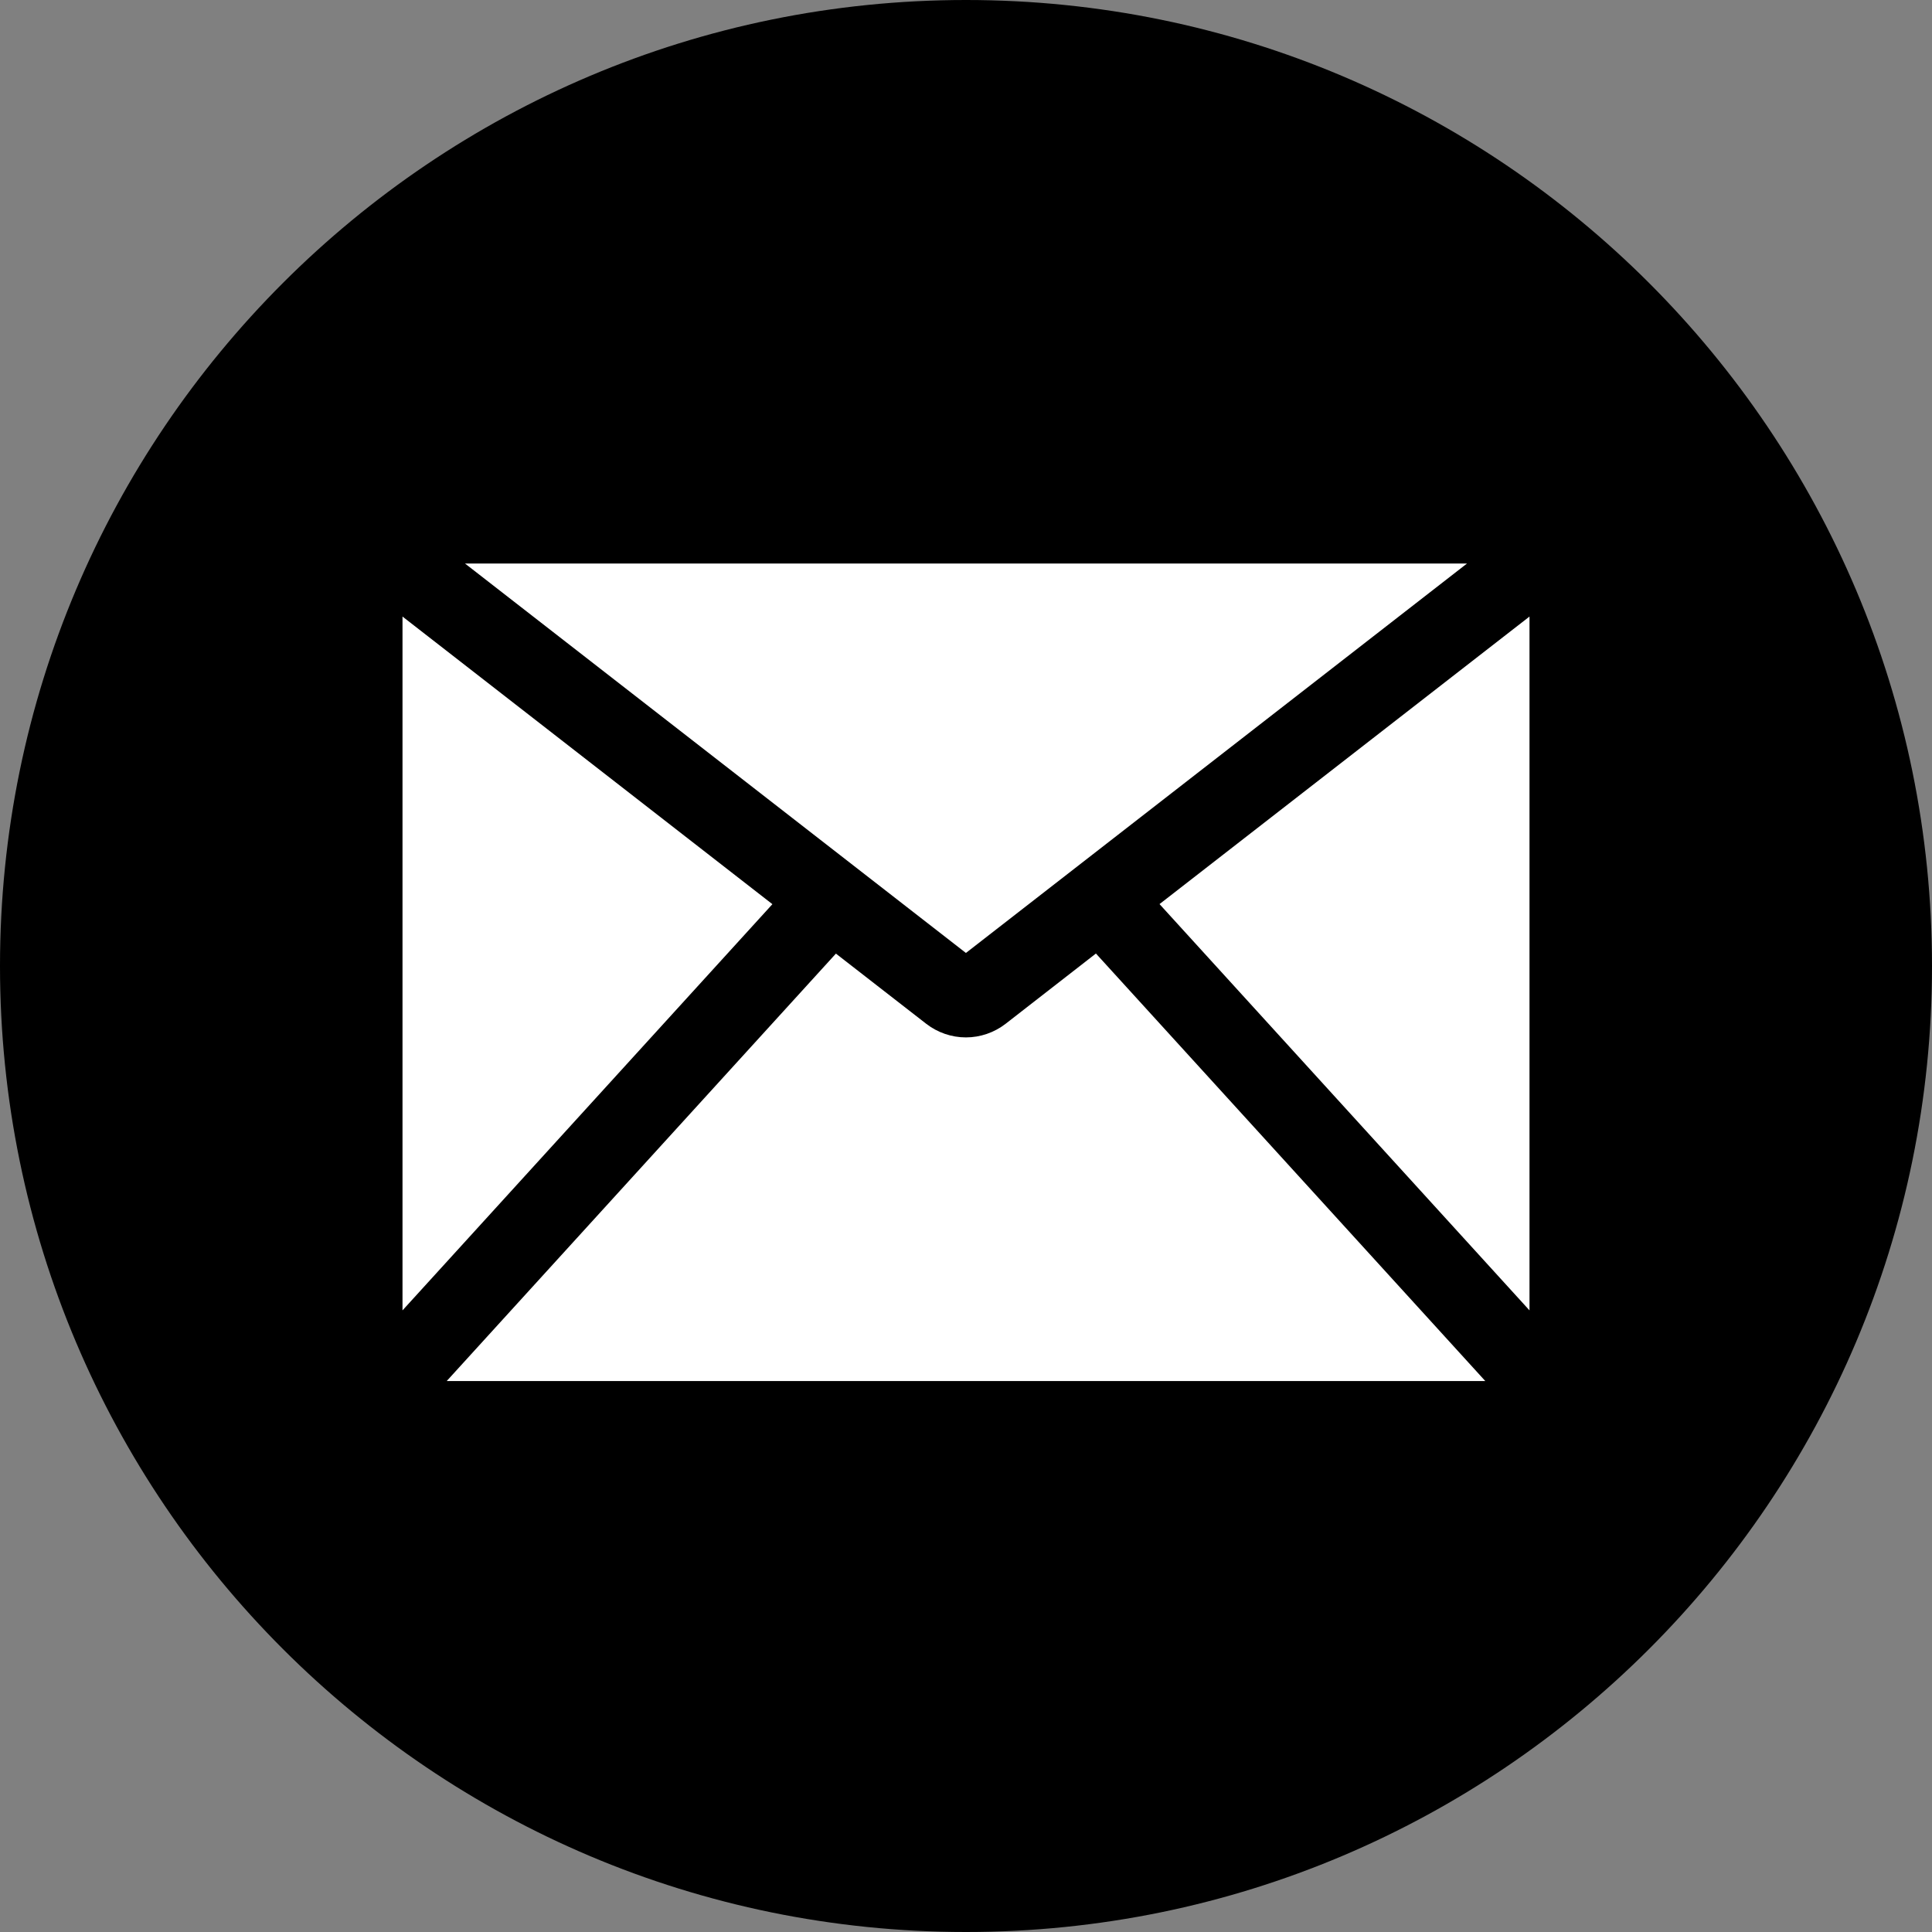
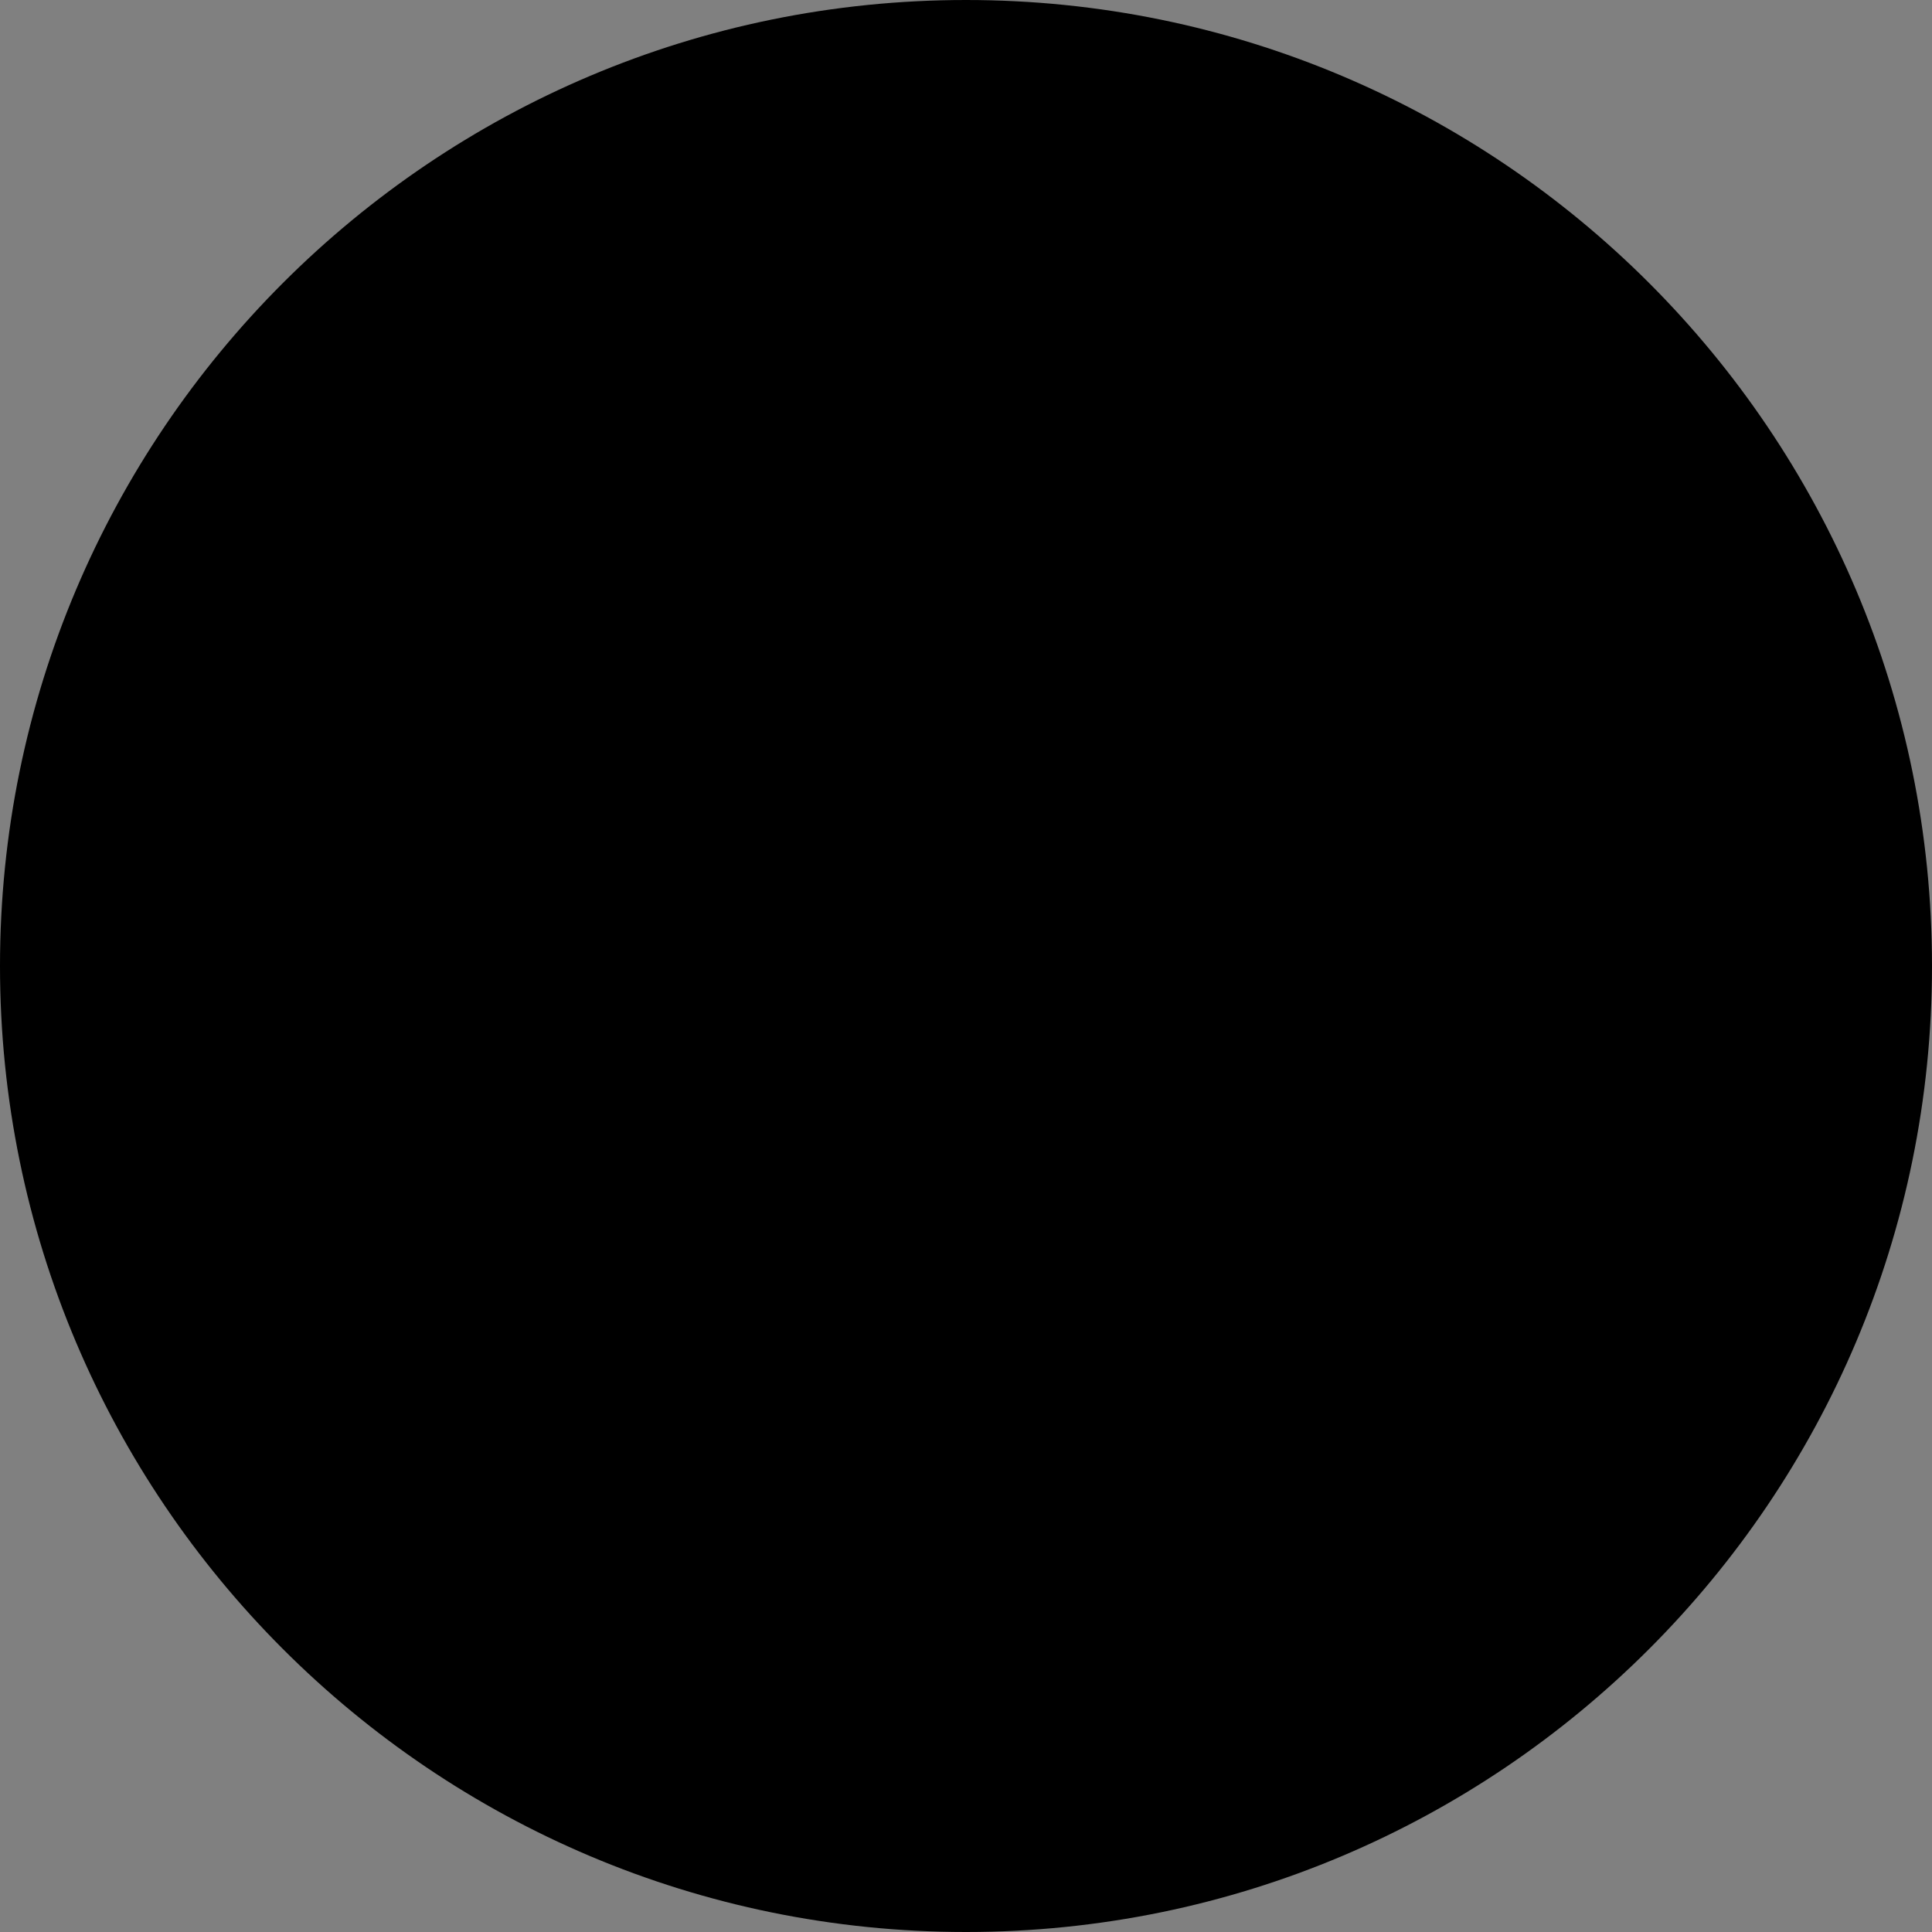
<svg xmlns="http://www.w3.org/2000/svg" width="24" height="24" viewbox="0 0 24 24" fill="none">
  <rect width="100%" height="100%" fill="#808080" stroke="none" />
  <g id="Email Icon">
    <path id="Vector" d="M12 24C18.627 24 24 18.627 24 12C24 5.373 18.627 0 12 0C5.373 0 0 5.373 0 12C0 18.627 5.373 24 12 24Z" fill="black" />
    <g id="Layer 3">
-       <path id="Vector_2" d="M14.404 11.231L19 16.278V7.659L14.404 11.231ZM11.999 11.838L18.224 7H5.776L11.999 11.838ZM9.595 11.232L5 7.659V16.278L9.595 11.232ZM13.614 11.845L12.492 12.718C12.351 12.827 12.177 12.887 11.999 12.887C11.82 12.887 11.647 12.827 11.506 12.718L10.384 11.846L5.549 17.156H18.451L13.614 11.845Z" fill="white" />
-     </g>
+       </g>
  </g>
</svg>